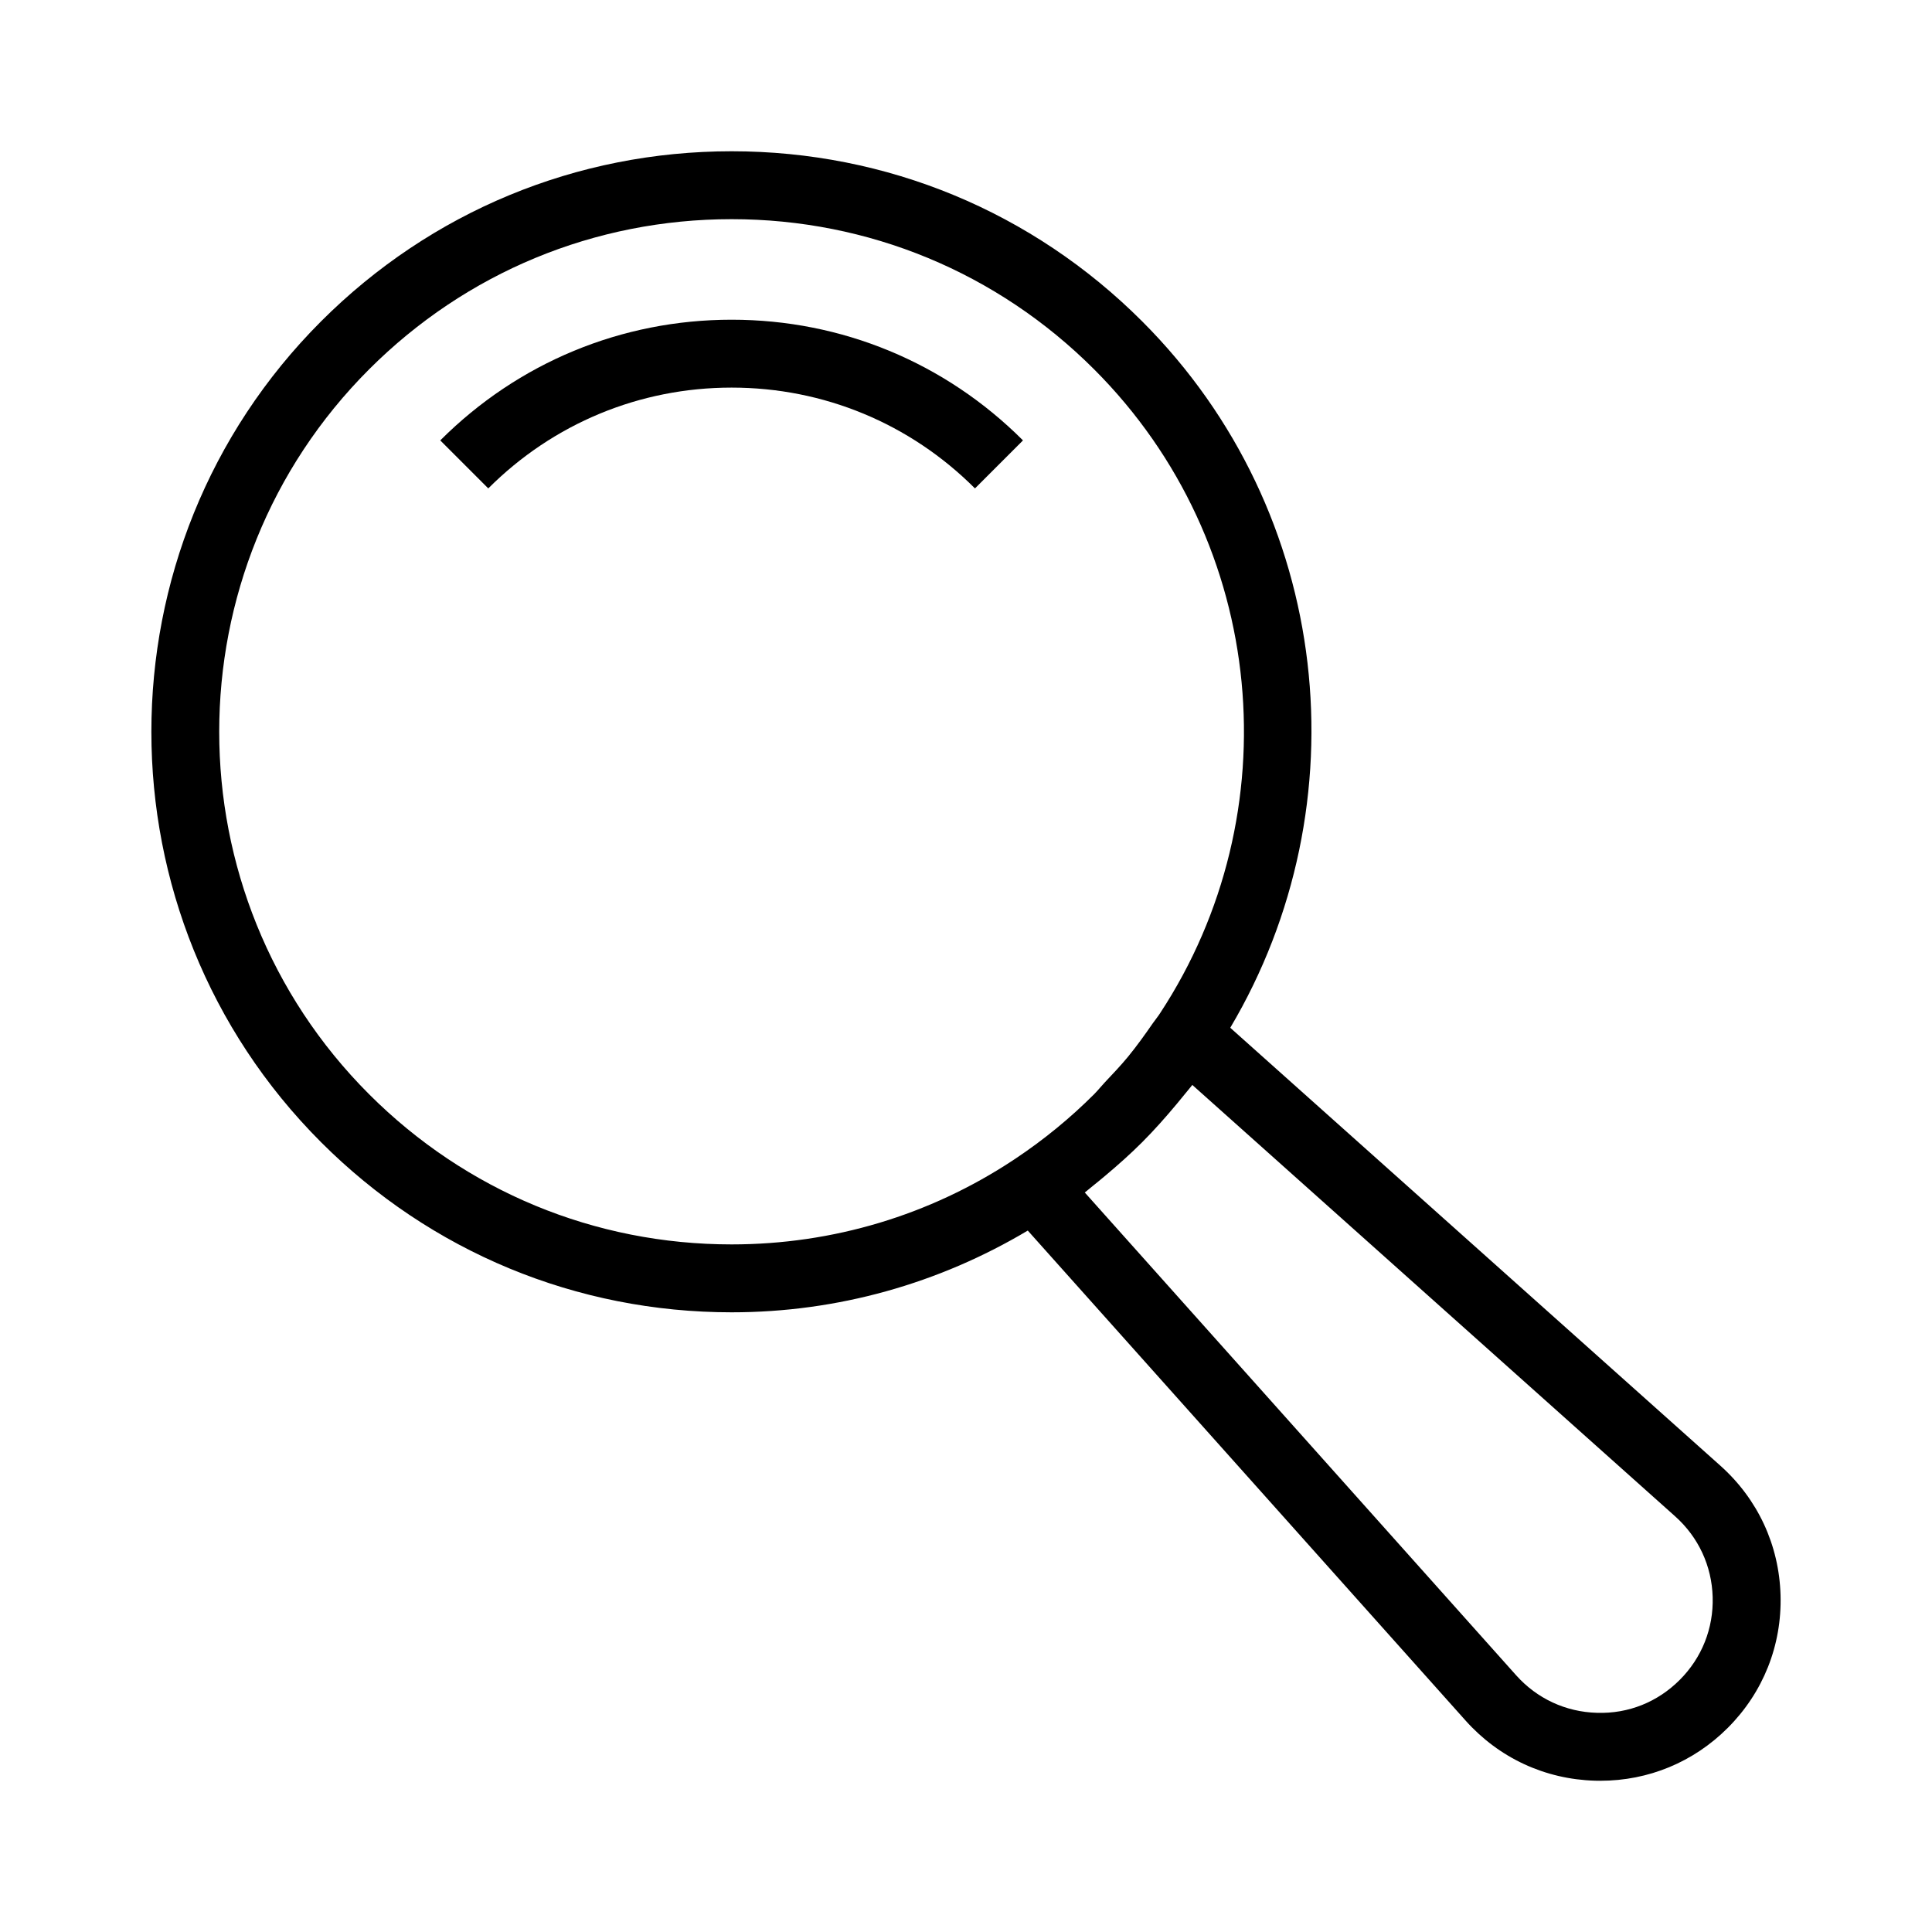
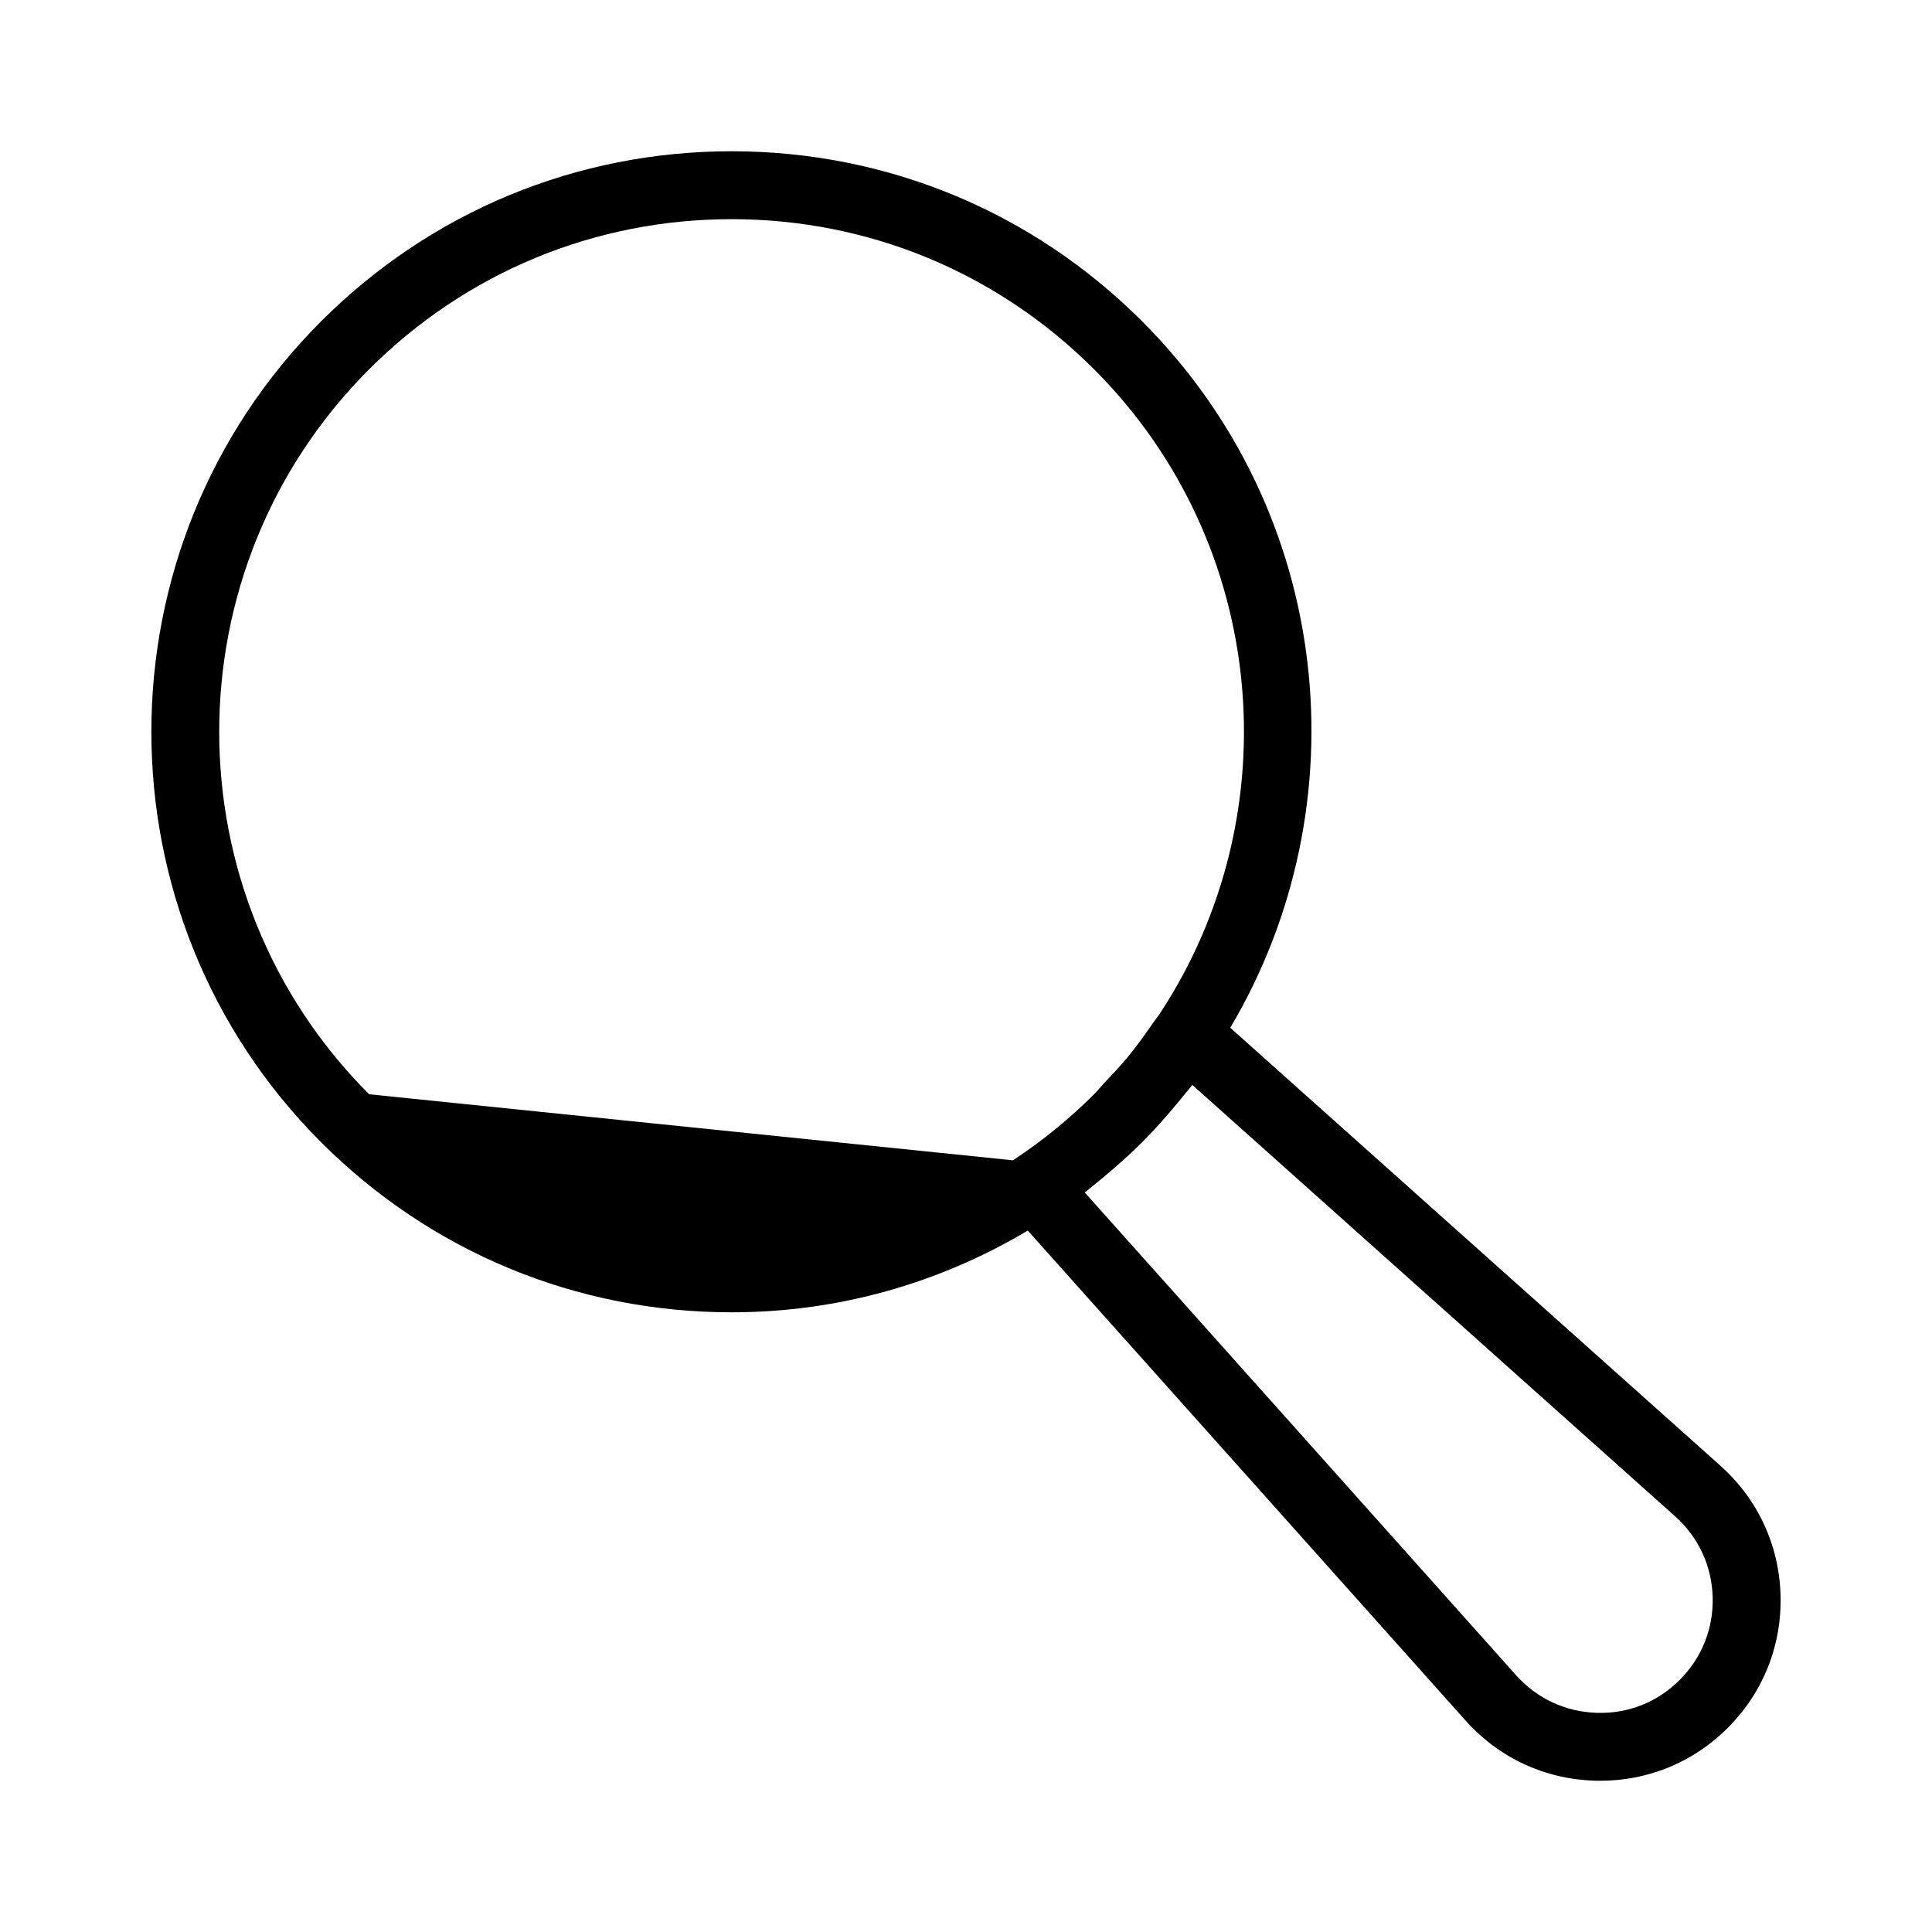
<svg xmlns="http://www.w3.org/2000/svg" fill="#000000" width="800px" height="800px" version="1.1" viewBox="144 144 512 512">
  <g>
-     <path d="m415.1 260.71c-20.621-20.625-48.039-31.984-77.211-31.984-29.168 0-56.59 11.359-77.215 31.984l12.723 12.723c17.23-17.223 40.129-26.715 64.492-26.715 24.359 0 47.262 9.488 64.488 26.715z" />
-     <path d="m568.1 615.92c12.758 0 24.707-4.941 33.77-14.008 9.395-9.391 14.363-21.883 13.992-35.16-0.367-13.285-6.035-25.473-15.941-34.324l-129.89-116.06c35.012-59.02 27.344-136.52-23.359-187.22-29.055-29.062-67.688-45.062-108.78-45.062-41.098 0-79.727 16-108.79 45.059-59.984 59.984-59.984 157.58 0 217.57 29.059 29.059 67.691 45.062 108.79 45.062 28.098 0 54.957-7.644 78.477-21.664l116.02 129.85c8.852 9.906 21.043 15.566 34.324 15.941 0.469 0.016 0.93 0.02 1.395 0.02zm-326.28-181.93c-52.969-52.969-52.969-139.15 0-192.12 25.66-25.656 59.777-39.789 96.066-39.789 36.285 0 70.398 14.133 96.059 39.789 46.277 46.277 52.109 117.89 17.527 170.58l-0.359 0.539c-0.488 0.738-1.078 1.422-1.582 2.152-2.086 3.012-4.219 6-6.527 8.824-1.961 2.391-4.133 4.664-6.281 6.949-0.945 1.008-1.812 2.106-2.785 3.078-6.301 6.305-13.309 12.047-20.84 17.066l-0.652 0.434c-21.957 14.48-47.656 22.289-74.562 22.289-36.285 0.004-70.402-14.129-96.062-39.789zm189.66 26.035c0.727-0.559 1.406-1.172 2.125-1.742 1.102-0.879 2.191-1.77 3.269-2.68 3.391-2.848 6.695-5.781 9.797-8.887 3.231-3.227 6.269-6.672 9.219-10.203 0.809-0.965 1.605-1.93 2.387-2.91 0.559-0.703 1.156-1.367 1.703-2.078l127.95 114.32c6.18 5.527 9.711 13.129 9.945 21.414 0.234 8.281-2.867 16.074-8.73 21.934-5.859 5.856-13.555 8.988-21.934 8.723-8.289-0.234-15.895-3.766-21.414-9.945z" />
+     <path d="m568.1 615.92c12.758 0 24.707-4.941 33.77-14.008 9.395-9.391 14.363-21.883 13.992-35.16-0.367-13.285-6.035-25.473-15.941-34.324l-129.89-116.06c35.012-59.02 27.344-136.52-23.359-187.22-29.055-29.062-67.688-45.062-108.78-45.062-41.098 0-79.727 16-108.79 45.059-59.984 59.984-59.984 157.58 0 217.57 29.059 29.059 67.691 45.062 108.79 45.062 28.098 0 54.957-7.644 78.477-21.664l116.02 129.85c8.852 9.906 21.043 15.566 34.324 15.941 0.469 0.016 0.93 0.02 1.395 0.02zm-326.28-181.93c-52.969-52.969-52.969-139.15 0-192.12 25.66-25.656 59.777-39.789 96.066-39.789 36.285 0 70.398 14.133 96.059 39.789 46.277 46.277 52.109 117.89 17.527 170.58l-0.359 0.539c-0.488 0.738-1.078 1.422-1.582 2.152-2.086 3.012-4.219 6-6.527 8.824-1.961 2.391-4.133 4.664-6.281 6.949-0.945 1.008-1.812 2.106-2.785 3.078-6.301 6.305-13.309 12.047-20.84 17.066l-0.652 0.434zm189.66 26.035c0.727-0.559 1.406-1.172 2.125-1.742 1.102-0.879 2.191-1.77 3.269-2.68 3.391-2.848 6.695-5.781 9.797-8.887 3.231-3.227 6.269-6.672 9.219-10.203 0.809-0.965 1.605-1.93 2.387-2.91 0.559-0.703 1.156-1.367 1.703-2.078l127.95 114.32c6.18 5.527 9.711 13.129 9.945 21.414 0.234 8.281-2.867 16.074-8.73 21.934-5.859 5.856-13.555 8.988-21.934 8.723-8.289-0.234-15.895-3.766-21.414-9.945z" />
  </g>
</svg>